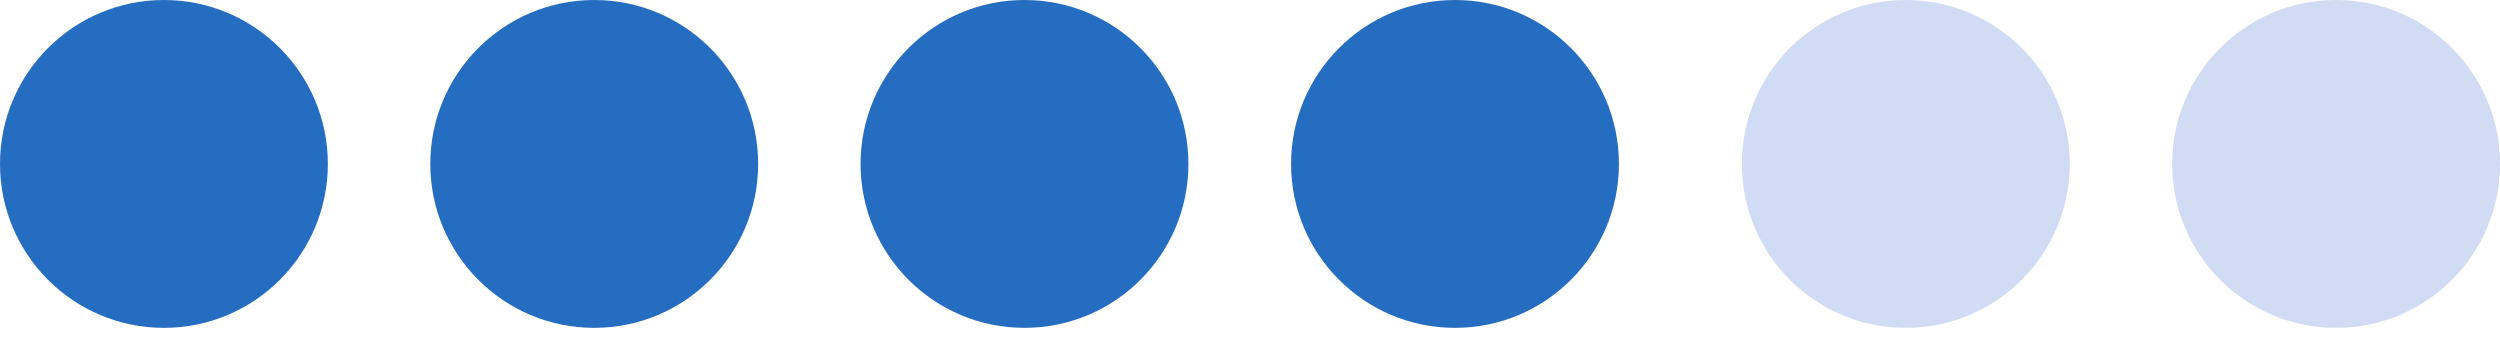
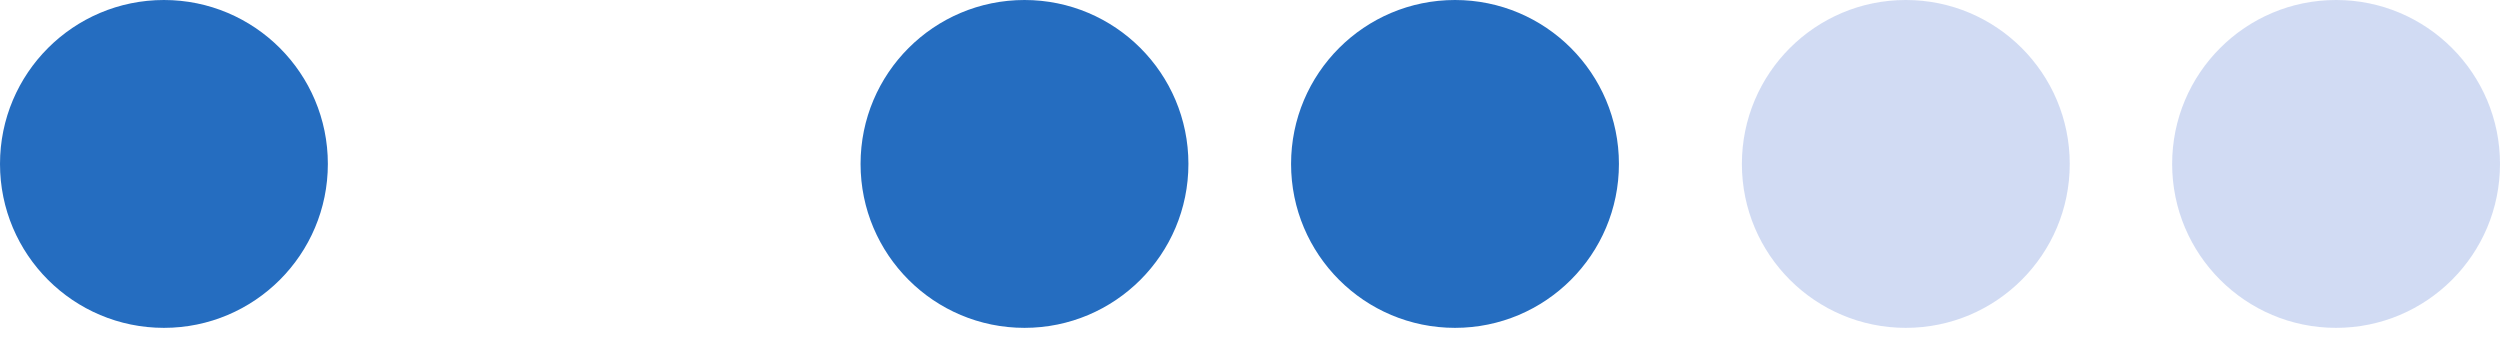
<svg xmlns="http://www.w3.org/2000/svg" width="49" height="7" viewBox="0 0 49 7" fill="none">
  <circle cx="3.213" cy="3.213" r="3.213" fill="#256DC0" />
  <circle cx="20.08" cy="3.213" r="3.213" fill="#256DC0" />
  <circle cx="37.354" cy="3.213" r="3.213" fill="#A4B9E8" fill-opacity="0.5" />
-   <circle cx="11.647" cy="3.213" r="3.213" fill="#256DC0" />
  <circle cx="28.518" cy="3.213" r="3.213" fill="#256DC0" />
  <circle cx="45.787" cy="3.213" r="3.213" fill="#A4B9E8" fill-opacity="0.5" />
</svg>